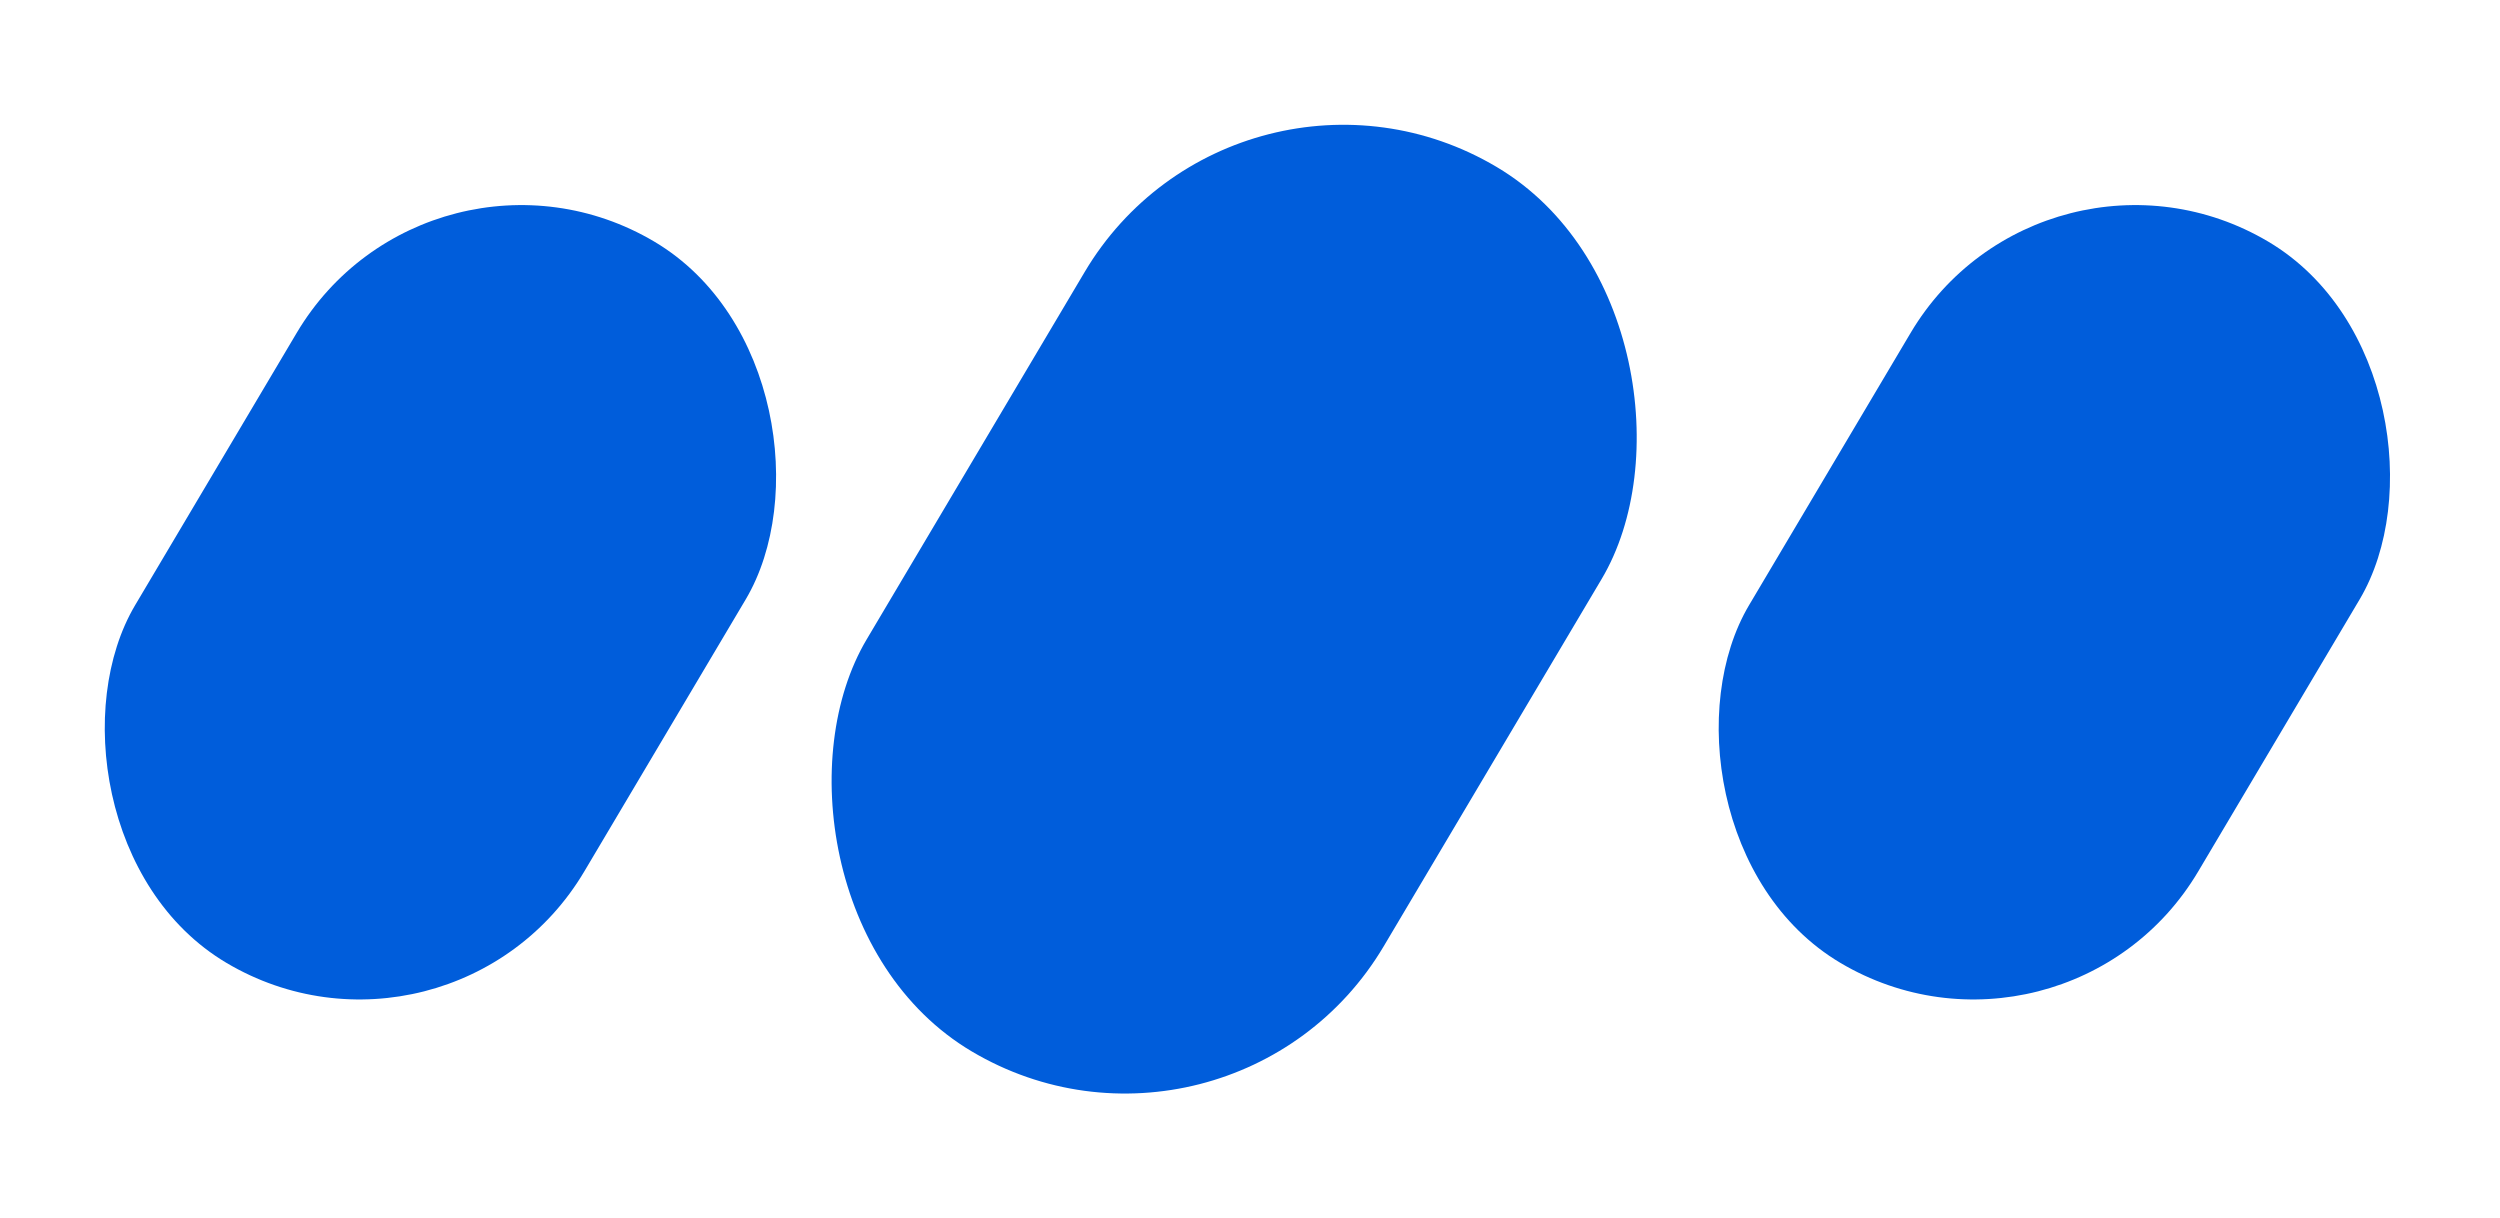
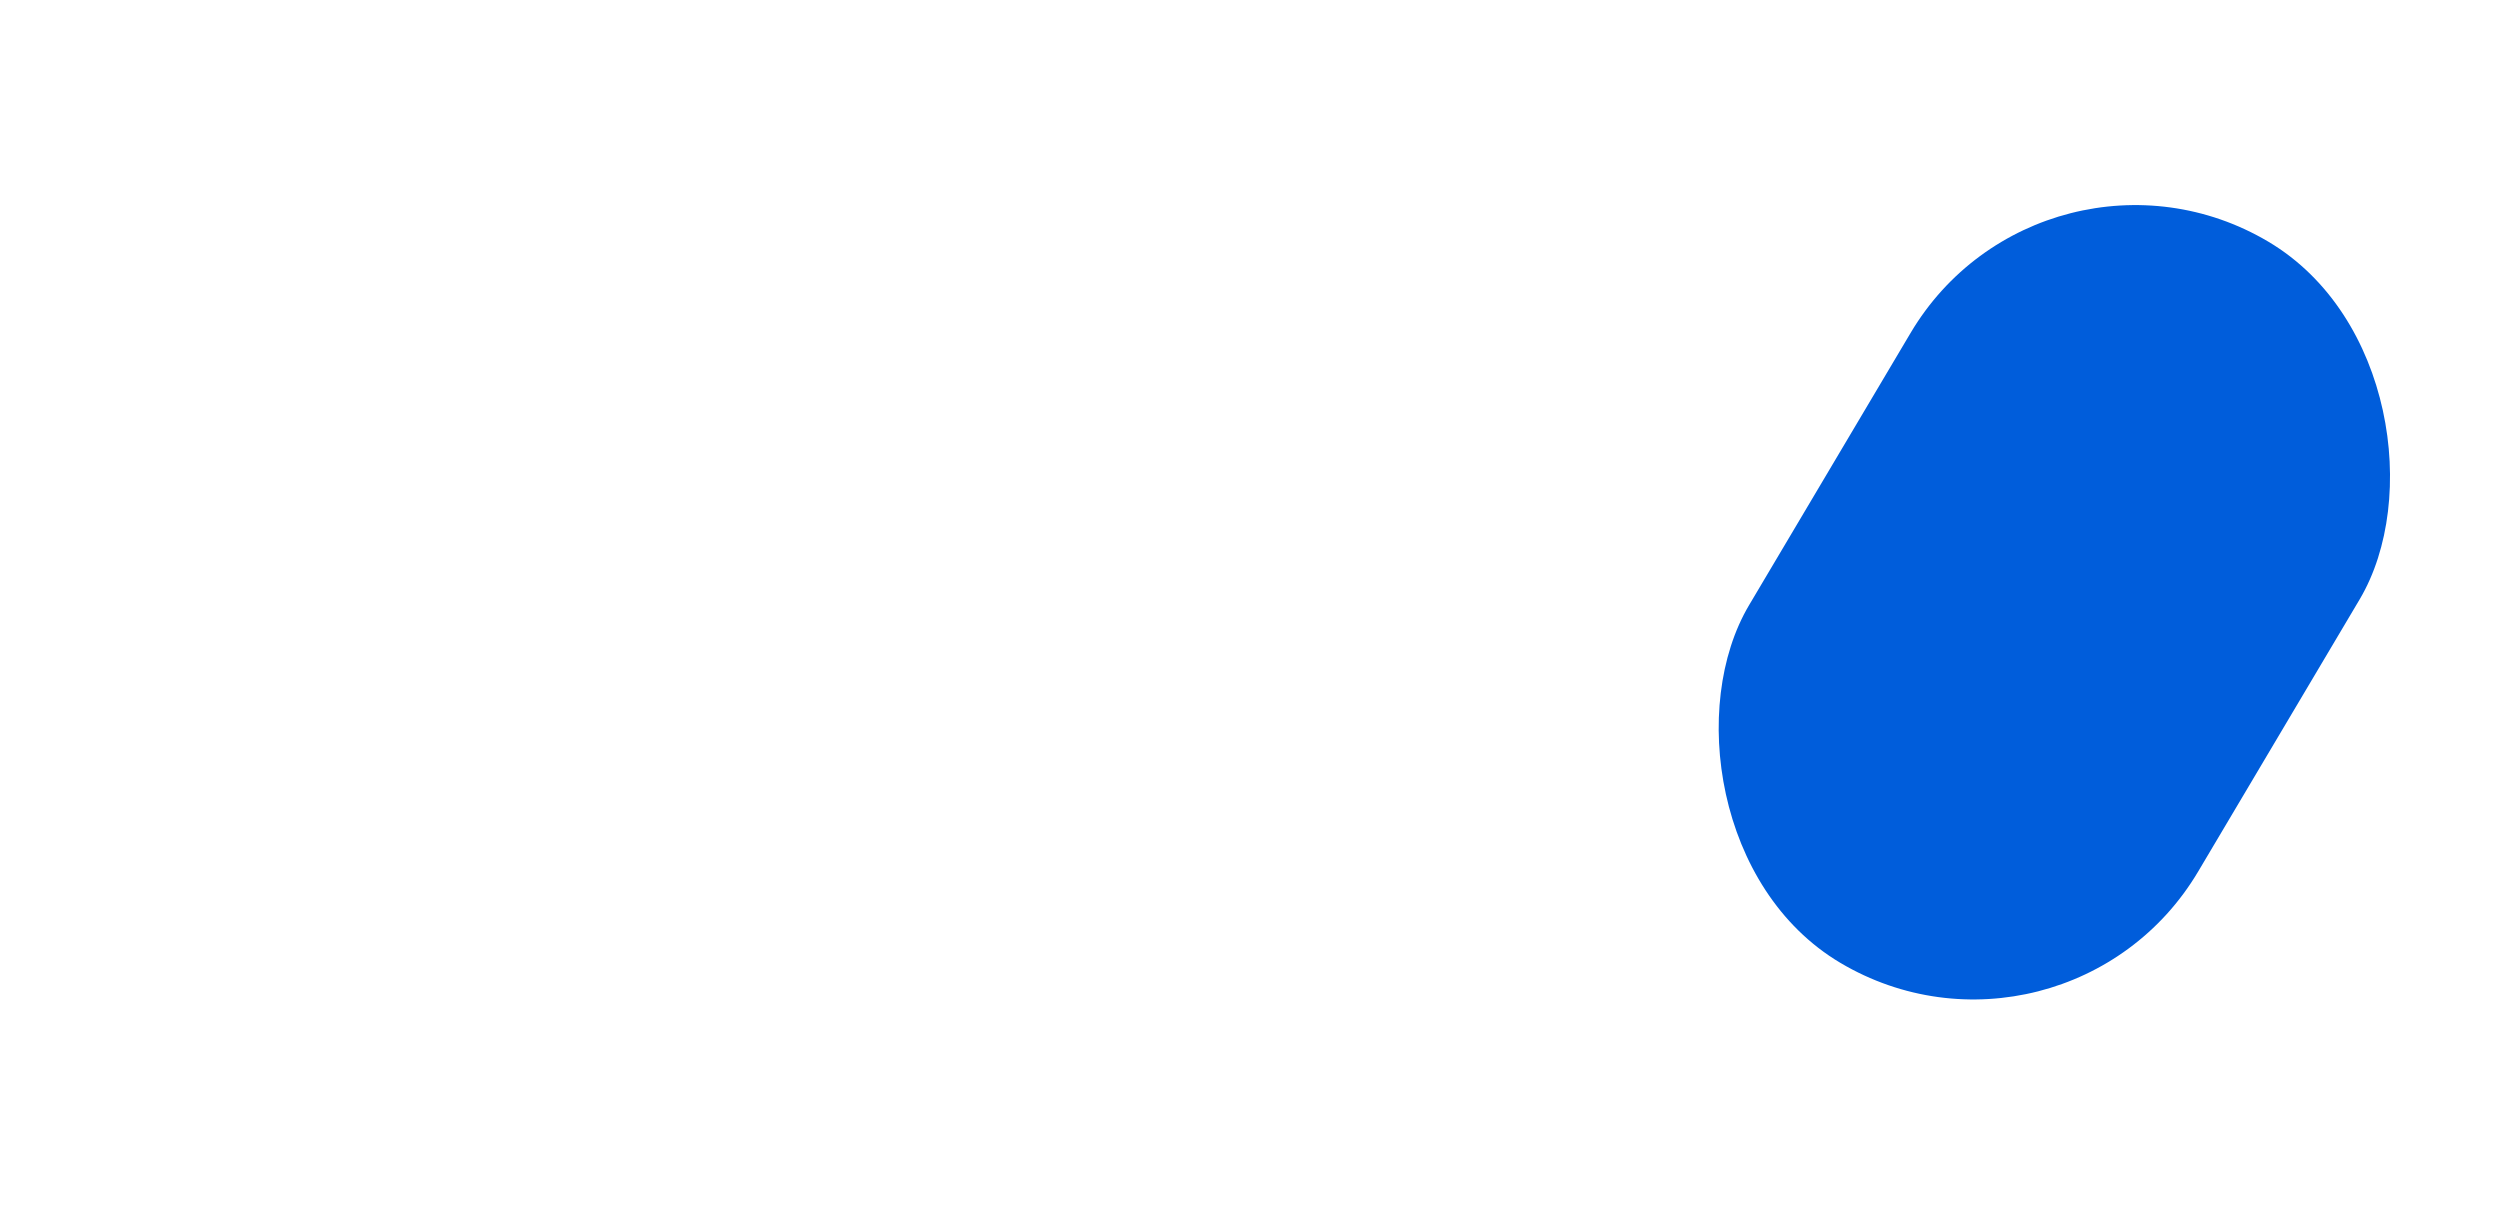
<svg xmlns="http://www.w3.org/2000/svg" width="158" height="77" fill="none">
-   <rect x="78.244" y=".854" width="38" height="65" rx="19" transform="rotate(30.683 78.244 .854)" fill="#005DDB" />
  <rect x="129.168" y="6.854" width="33" height="53" rx="16.5" transform="rotate(30.683 129.168 6.854)" fill="#005DDB" />
-   <rect x="27.168" y="6.854" width="33" height="53" rx="16.5" transform="rotate(30.683 27.168 6.854)" fill="#005DDB" />
</svg>